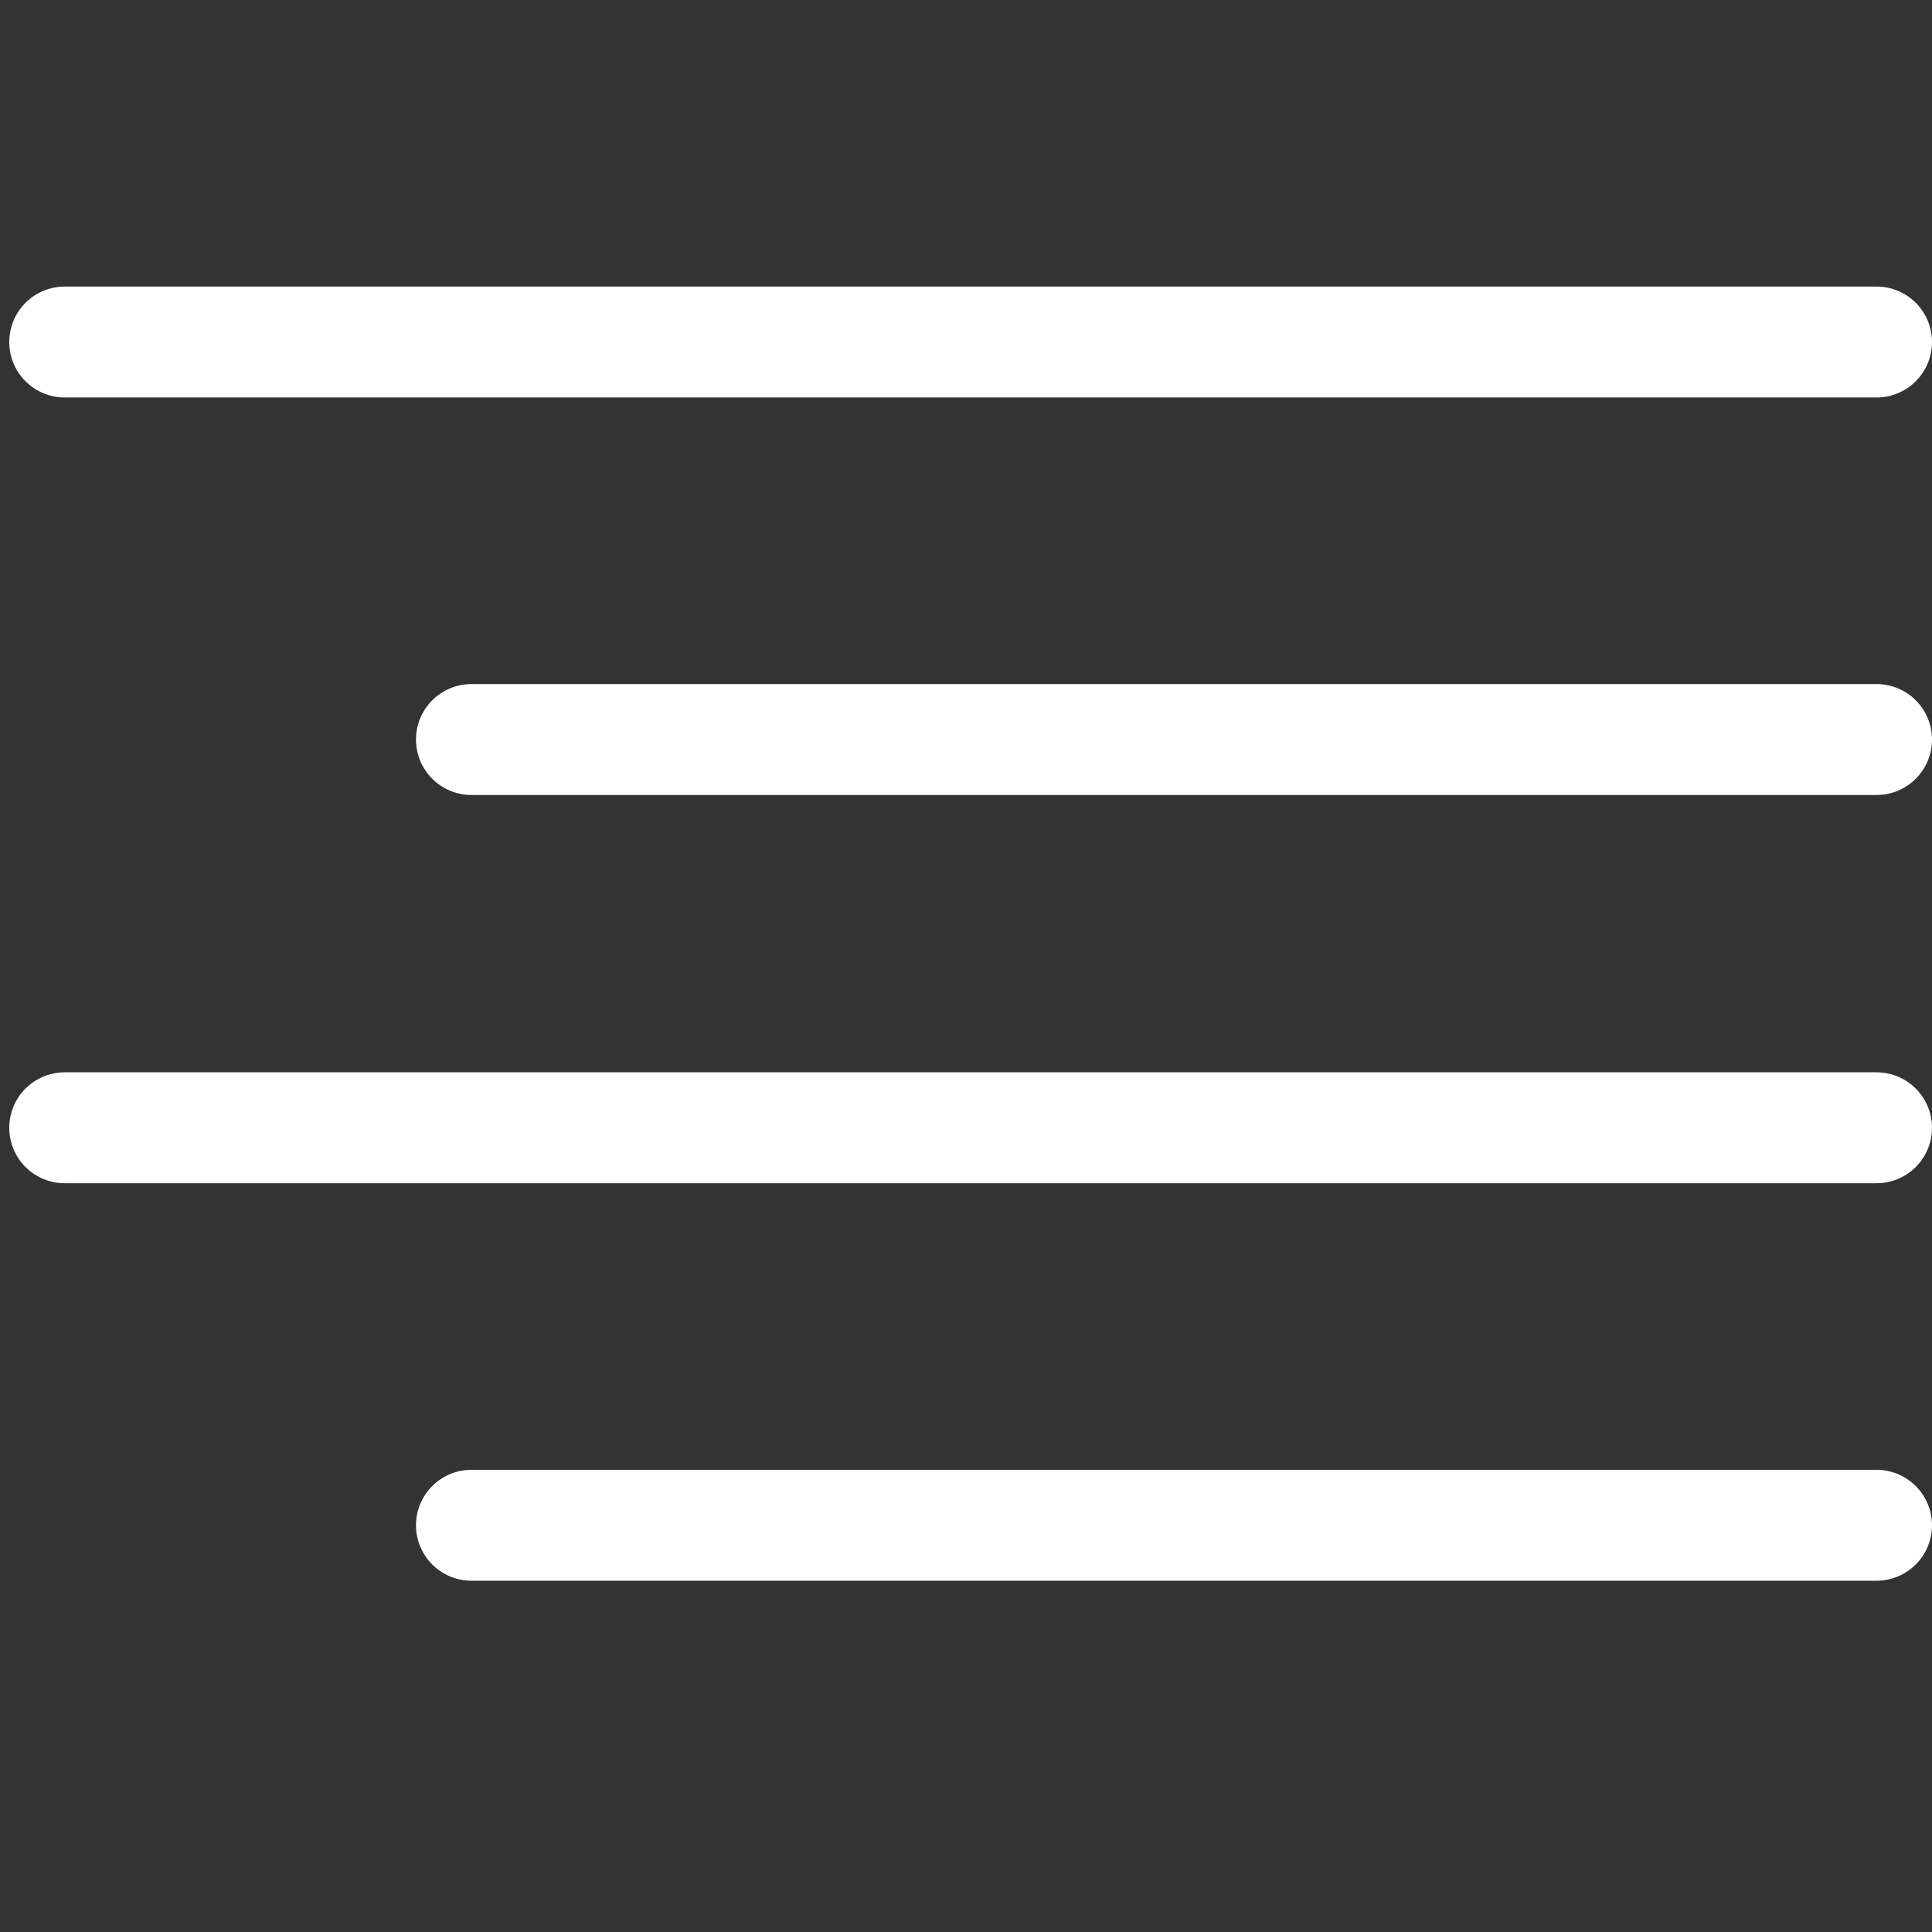
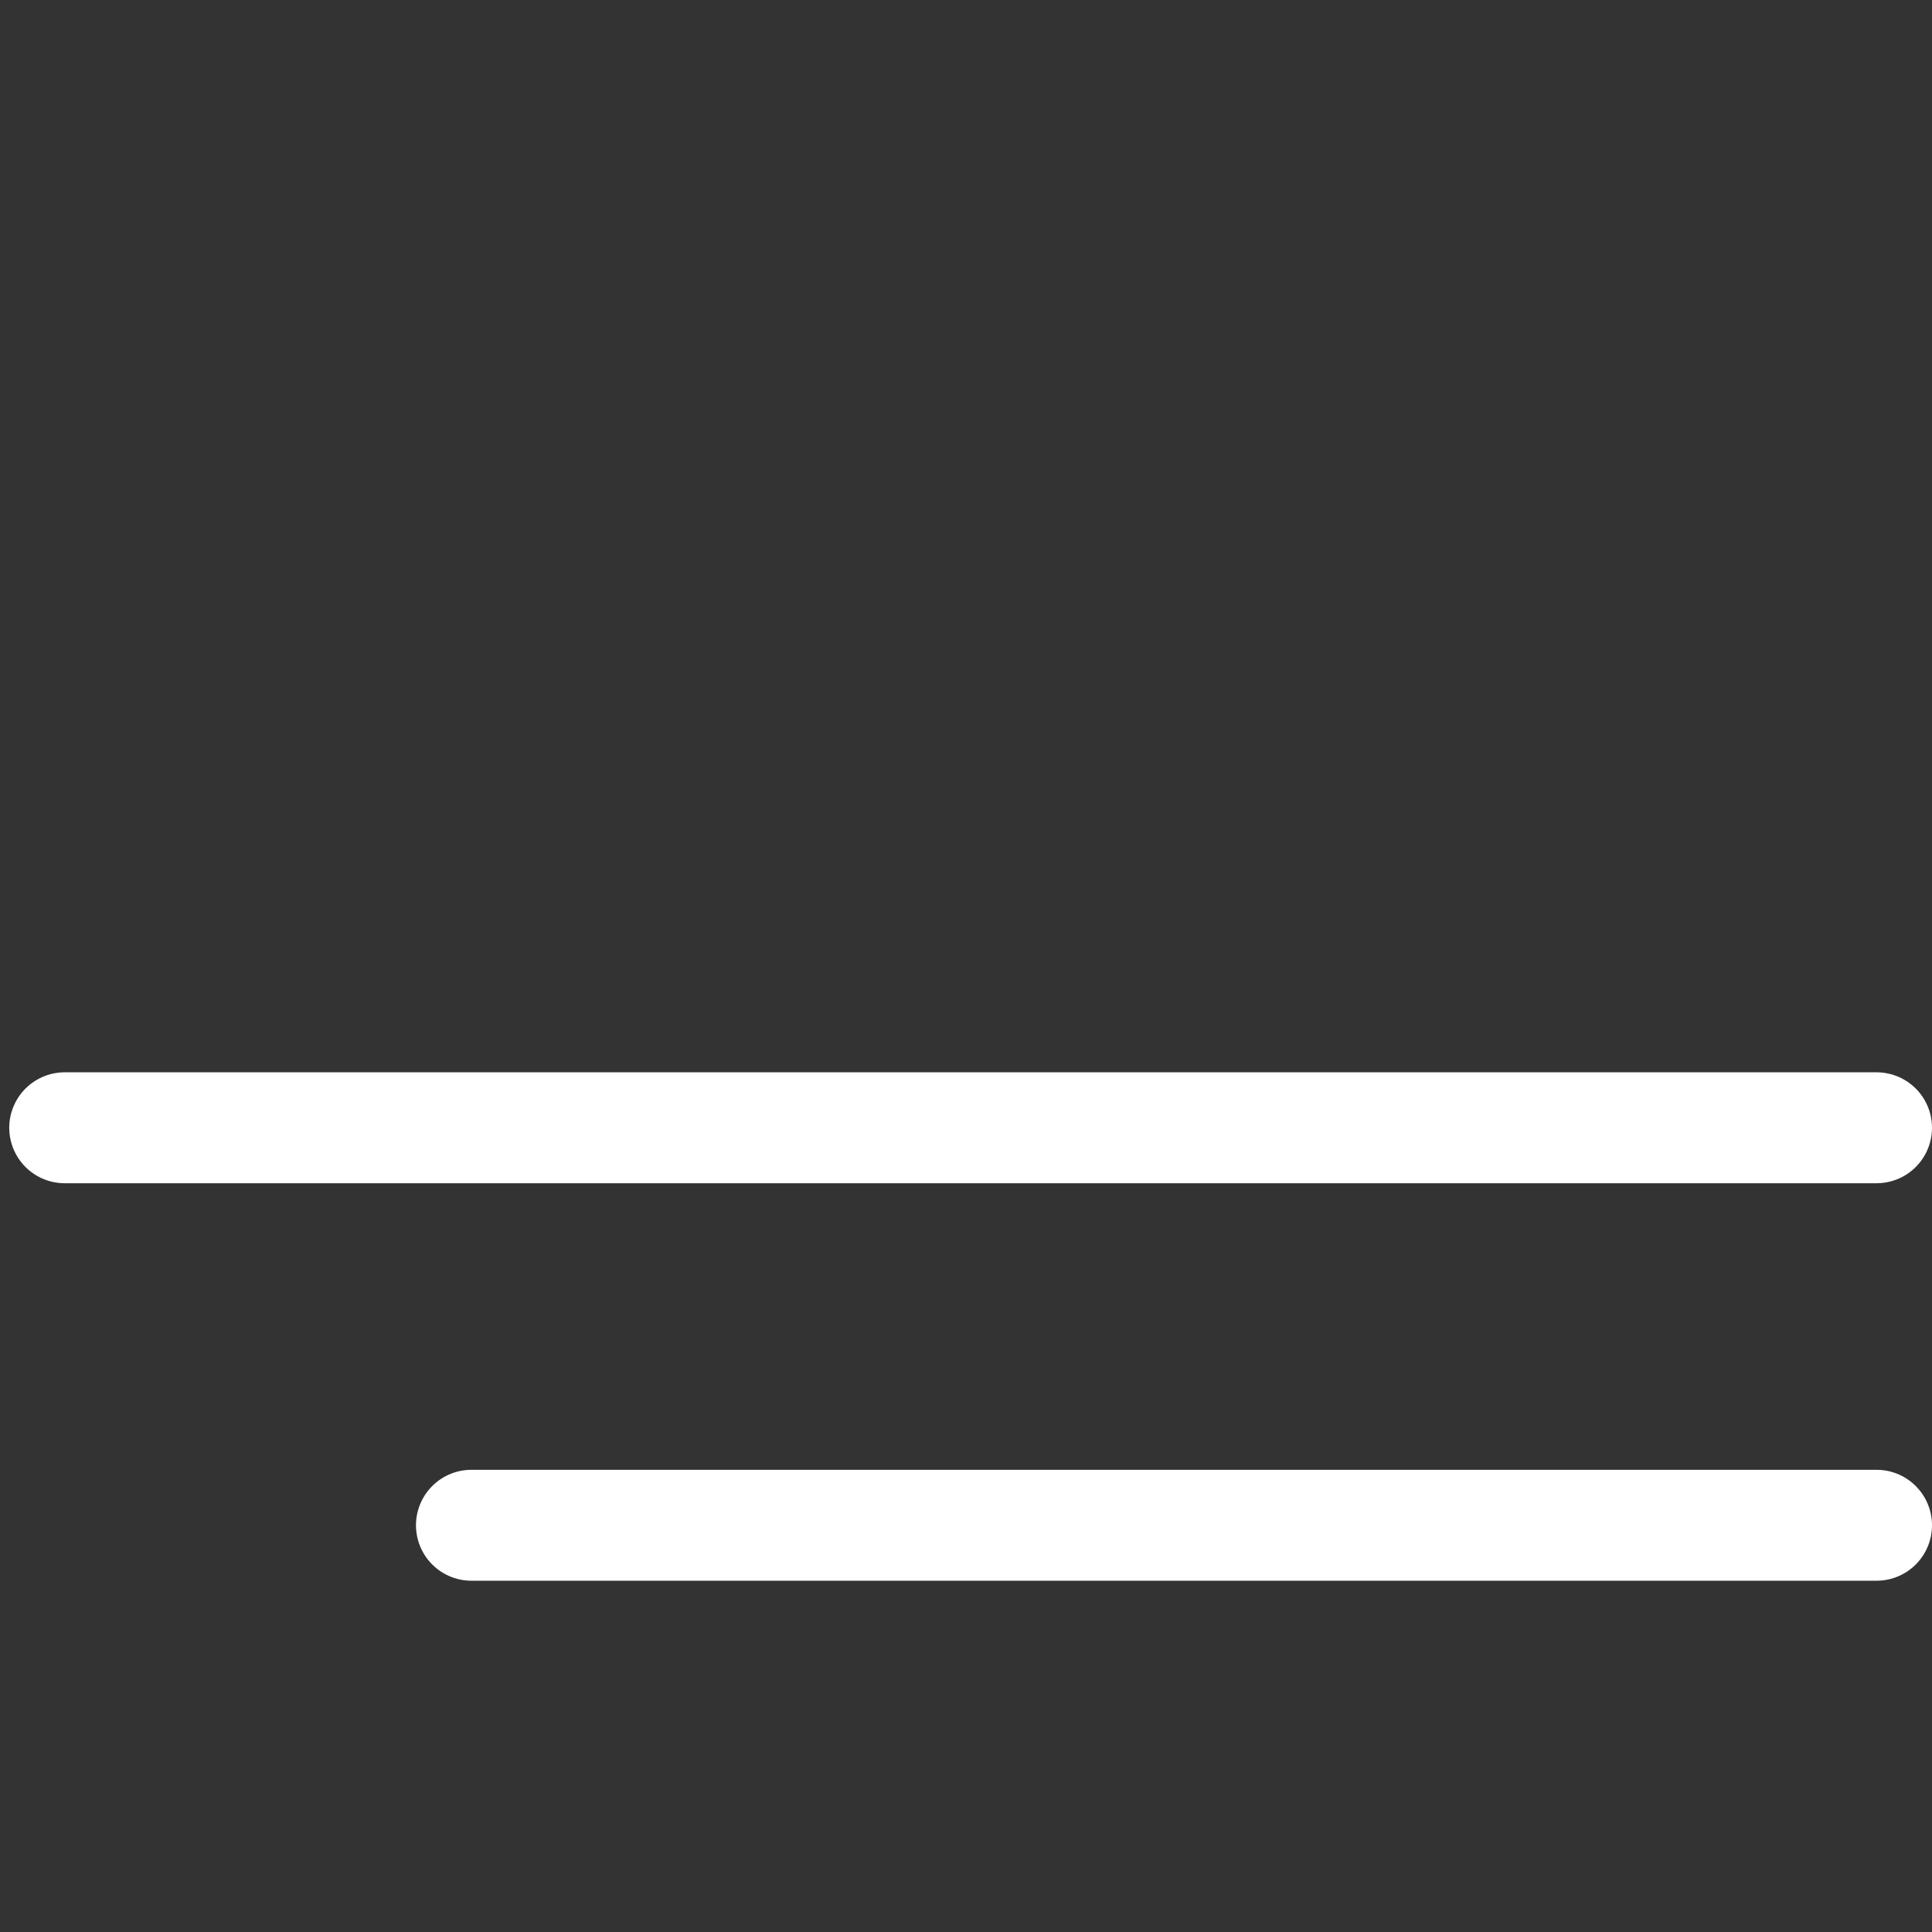
<svg xmlns="http://www.w3.org/2000/svg" width="209" height="209" viewBox="0 0 209 209" fill="none">
  <rect x="0" y="0" width="209" height="209" fill="#333333" stroke="none" />
  <g clip-path="url(#clip0_12049_1521)">
-     <path d="M203 80H51" stroke="white" stroke-width="12" stroke-linecap="round" stroke-linejoin="round" />
-     <path d="M203 37H7" stroke="white" stroke-width="12" stroke-linecap="round" stroke-linejoin="round" />
    <path d="M203 122H7" stroke="white" stroke-width="12" stroke-linecap="round" stroke-linejoin="round" />
    <path d="M203 165H51" stroke="white" stroke-width="12" stroke-linecap="round" stroke-linejoin="round" />
  </g>
  <defs>
    <clipPath id="clip0_12049_1521">
      <rect width="209" height="209" fill="white" />
    </clipPath>
  </defs>
</svg>